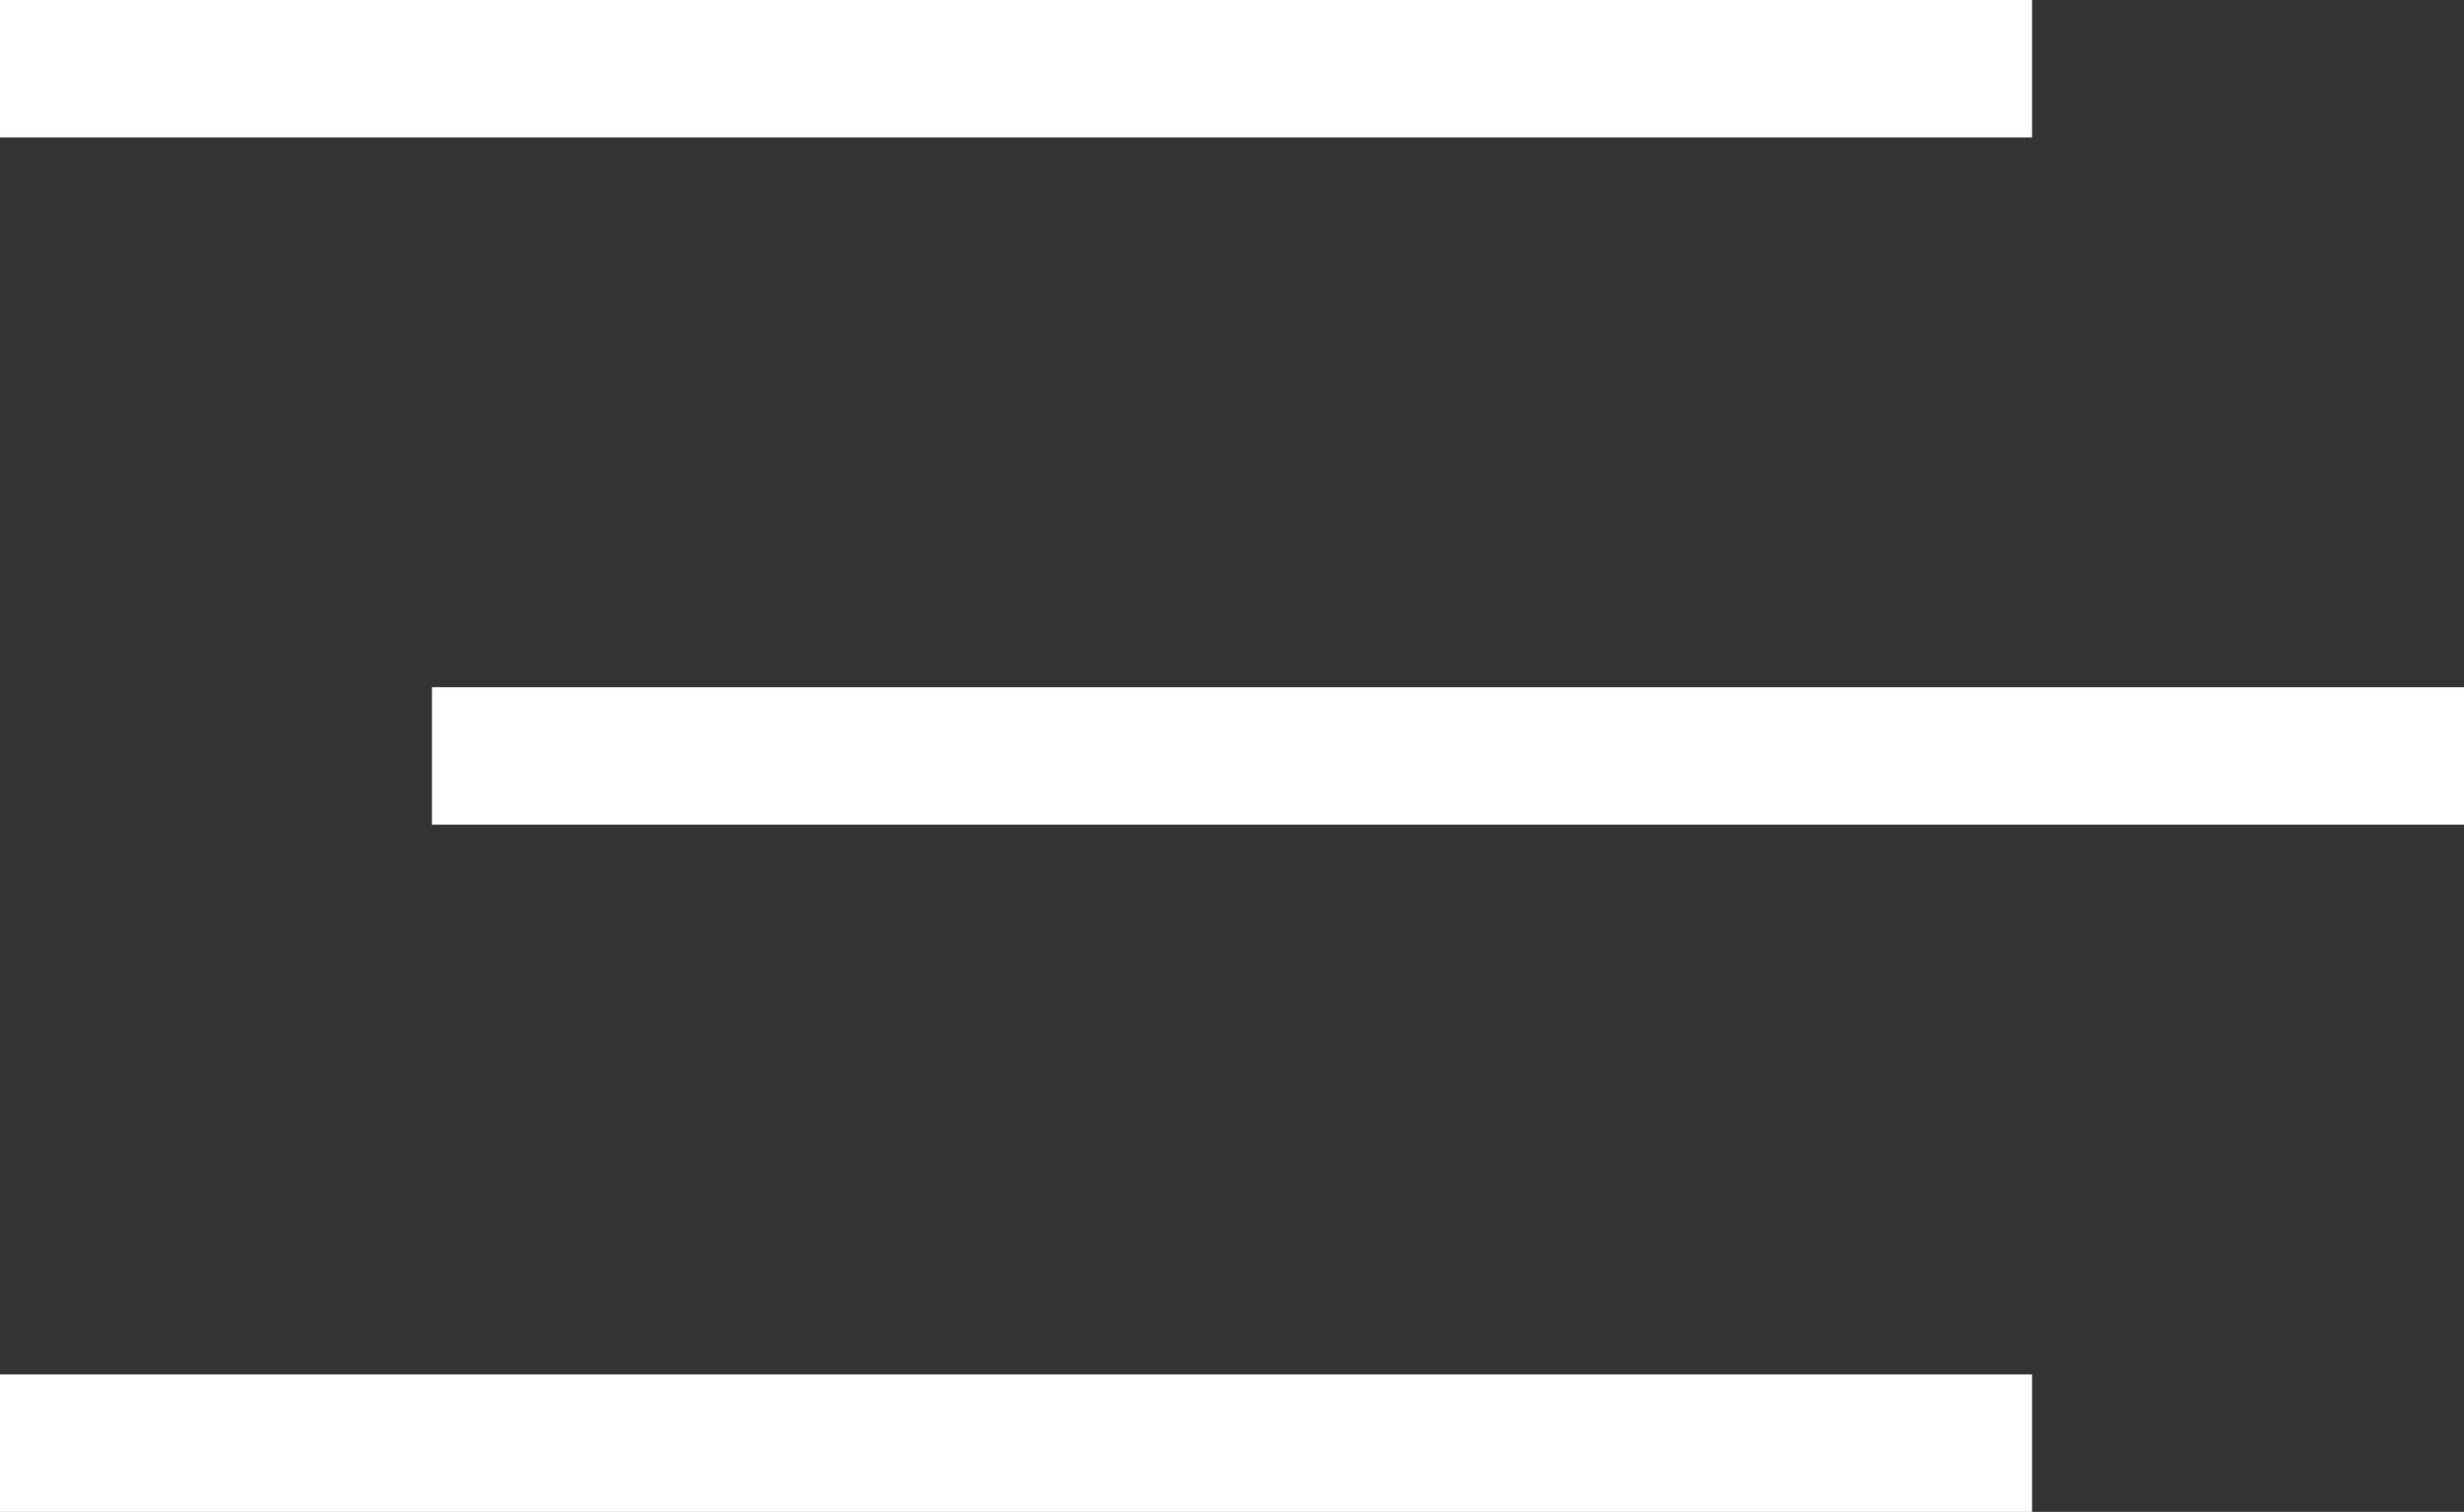
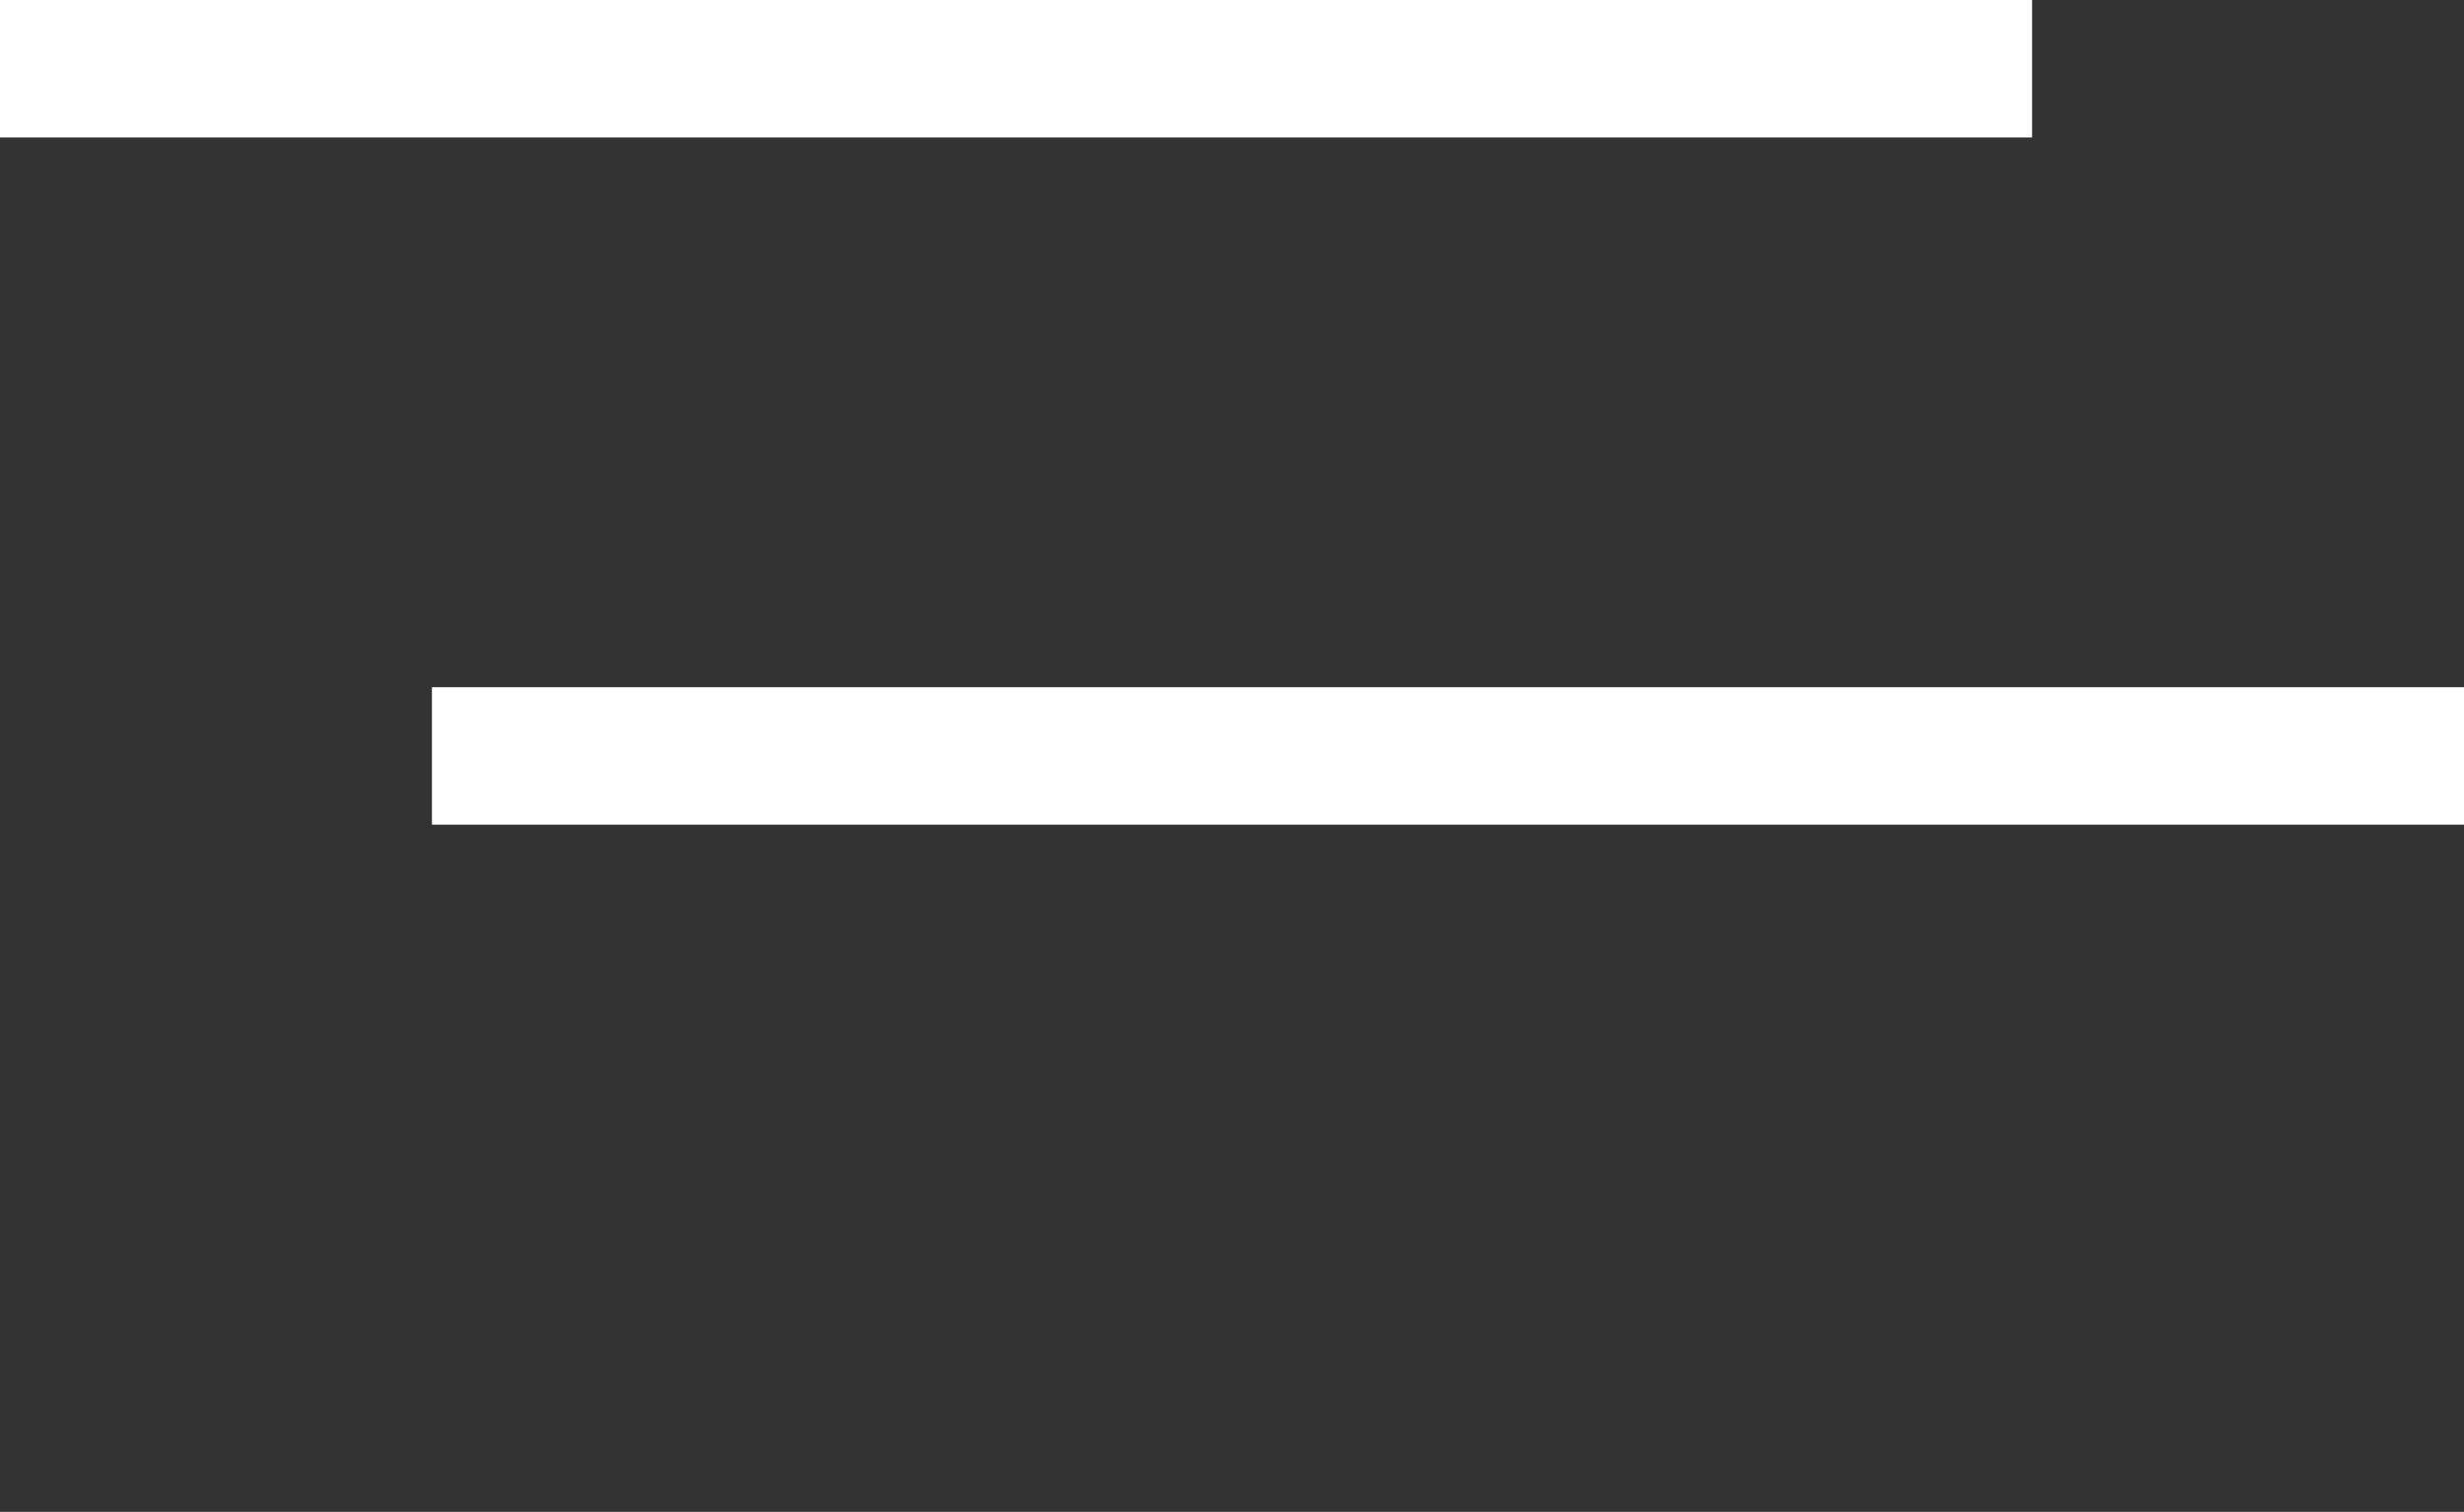
<svg xmlns="http://www.w3.org/2000/svg" version="1.1" id="Layer_1" x="0px" y="0px" viewBox="0 0 25.1 15.4" style="enable-background:new 0 0 25.1 15.4;" xml:space="preserve">
  <rect x="0" y="0" width="25.1" height="15.4" fill="#333333" stroke="none" />
  <style type="text/css">
	.st0{fill:none;stroke:#FFFFFF;stroke-width:1.4;}
</style>
  <line class="st0" x1="0" y1="0.7" x2="20.7" y2="0.7" />
  <line class="st0" x1="4.4" y1="7.7" x2="25.1" y2="7.7" />
-   <line class="st0" x1="0" y1="14.7" x2="20.7" y2="14.7" />
</svg>